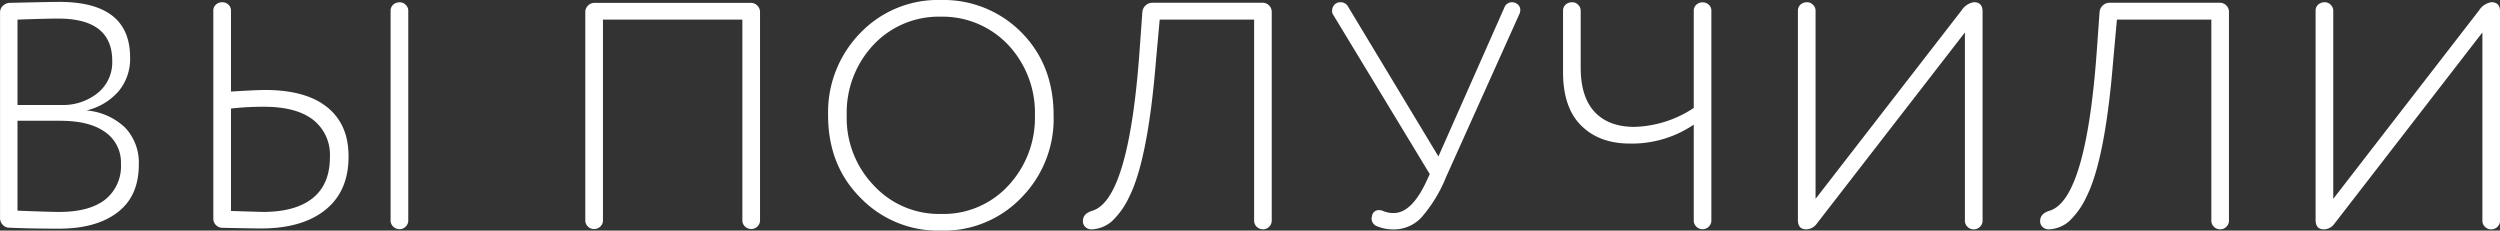
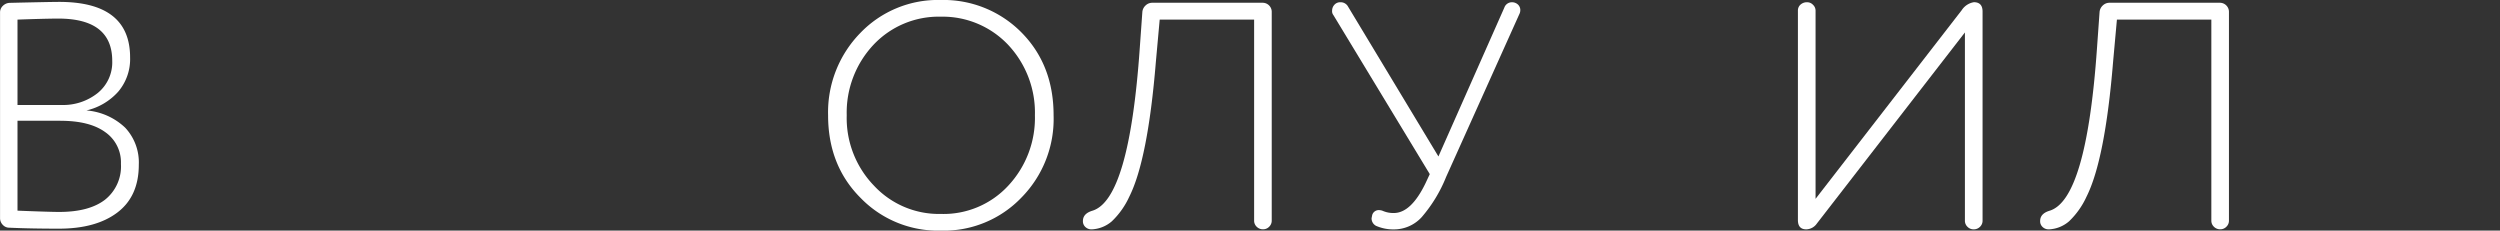
<svg xmlns="http://www.w3.org/2000/svg" id="Слой_1" data-name="Слой 1" viewBox="0 0 488.47 45.06">
  <rect x="0" y="0" width="488.47" height="45.06" fill="#333333" stroke="none" />
  <defs>
    <style>.cls-1{fill:#fff;}</style>
  </defs>
  <title>3-10 вы получили</title>
  <path class="cls-1" d="M-543.72,641.23a9.82,9.82,0,0,1-2.32,6.68,11.94,11.94,0,0,1-6.21,3.67,12.42,12.42,0,0,1,7.56,3.36,9.93,9.93,0,0,1,2.67,7.25q0,6.15-4.17,9.32t-11.45,3.17q-5.52,0-9.67-.19a1.71,1.71,0,0,1-1.29-.56,1.86,1.86,0,0,1-.53-1.32V632.45a1.75,1.75,0,0,1,.53-1.29,2,2,0,0,1,1.29-.6q8.1-.19,9.73-.19Q-543.72,630.37-543.72,641.23Zm-22-7.41v16.69h8.54a10.8,10.8,0,0,0,7.15-2.35,7.72,7.72,0,0,0,2.82-6.25q0-8.28-10.54-8.28Q-560.41,633.64-565.69,633.83Zm8.35,19.77h-8.35v17.57q6.28.25,8.16.25,5.84,0,8.94-2.39a8.31,8.31,0,0,0,3.11-7,7.19,7.19,0,0,0-3.08-6.21Q-551.63,653.6-557.34,653.6Z" transform="translate(569.14 -630)" />
-   <path class="cls-1" d="M-527.46,672.68V632.07a1.53,1.53,0,0,1,.5-1.16,1.76,1.76,0,0,1,1.26-.47,1.69,1.69,0,0,1,1.19.47,1.53,1.53,0,0,1,.5,1.16v15.82q5-.31,6.65-.31,8,0,12.18,3.39t4.14,9.67q0,6.72-4.52,10.36t-12.62,3.64q-1.57,0-7.47-.13a1.75,1.75,0,0,1-1.29-.53A1.75,1.75,0,0,1-527.46,672.68Zm3.45-21.46v20l6.21.19q6.4,0,9.76-2.7t3.36-8a8.68,8.68,0,0,0-3.29-7.31q-3.3-2.54-9.57-2.54A54.23,54.23,0,0,0-524,651.21Zm34.64-19.14v41a1.63,1.63,0,0,1-.5,1.19,1.63,1.63,0,0,1-1.19.5,1.7,1.7,0,0,1-1.26-.5,1.62,1.62,0,0,1-.5-1.19v-41a1.53,1.53,0,0,1,.5-1.16,1.85,1.85,0,0,1,1.32-.47,1.56,1.56,0,0,1,1.13.5A1.56,1.56,0,0,1-489.37,632.07Z" transform="translate(569.14 -630)" />
-   <path class="cls-1" d="M-420.64,632.38v40.67a1.63,1.63,0,0,1-.5,1.19,1.63,1.63,0,0,1-1.19.5,1.7,1.7,0,0,1-1.26-.5,1.62,1.62,0,0,1-.5-1.19V633.83h-27.24v39.23a1.63,1.63,0,0,1-.5,1.19,1.71,1.71,0,0,1-1.26.5,1.63,1.63,0,0,1-1.19-.5,1.62,1.62,0,0,1-.5-1.19V632.38a1.75,1.75,0,0,1,.53-1.29,1.76,1.76,0,0,1,1.29-.53h30.5a1.76,1.76,0,0,1,1.29.53A1.76,1.76,0,0,1-420.64,632.38Z" transform="translate(569.14 -630)" />
  <path class="cls-1" d="M-407.34,652.53a22.16,22.16,0,0,1,6.28-16.07A21,21,0,0,1-385.31,630a21.39,21.39,0,0,1,15.75,6.34q6.28,6.34,6.28,16.19a21.89,21.89,0,0,1-6.28,16.07,21,21,0,0,1-15.75,6.46,21.07,21.07,0,0,1-15.69-6.4Q-407.34,662.32-407.34,652.53Zm3.64,0a19,19,0,0,0,5.33,13.75,17.32,17.32,0,0,0,13.05,5.52,17.22,17.22,0,0,0,13.18-5.52,19.4,19.4,0,0,0,5.21-13.75,19.35,19.35,0,0,0-5.27-13.81,17.62,17.62,0,0,0-13.12-5.46,17.49,17.49,0,0,0-13.12,5.46A19.35,19.35,0,0,0-403.7,652.53Z" transform="translate(569.14 -630)" />
  <path class="cls-1" d="M-320.66,632.38v40.73a1.63,1.63,0,0,1-.5,1.19,1.63,1.63,0,0,1-1.19.5,1.7,1.7,0,0,1-1.25-.5,1.62,1.62,0,0,1-.5-1.19V633.83h-18.45l-.75,8.28q-1.57,19.14-5.21,26.36a15.56,15.56,0,0,1-3.39,4.77,6.42,6.42,0,0,1-3.89,1.57h-.13a1.67,1.67,0,0,1-1.13-.44,1.5,1.5,0,0,1-.5-1.19q0-1.44,1.82-2,7.22-2.13,9.29-31.82l.5-7a1.94,1.94,0,0,1,.63-1.29,1.86,1.86,0,0,1,1.32-.53h21.53a1.76,1.76,0,0,1,1.29.53A1.76,1.76,0,0,1-320.66,632.38Z" transform="translate(569.14 -630)" />
  <path class="cls-1" d="M-305.73,631.32l17.64,29.25,12.87-29.06a1.57,1.57,0,0,1,1.44-1.07,1.72,1.72,0,0,1,1.22.44,1.48,1.48,0,0,1,.47,1.13,1.67,1.67,0,0,1-.19.75l-14.31,31.82a27.88,27.88,0,0,1-4.77,7.85,7.31,7.31,0,0,1-5.4,2.39,8.36,8.36,0,0,1-3.51-.69,1.63,1.63,0,0,1-.88-1.51l.13-.63a1.33,1.33,0,0,1,1.32-.94,2.21,2.21,0,0,1,.69.13,5.14,5.14,0,0,0,2.2.44q3.39,0,6.21-5.84l.82-1.76-18.83-31.07a1.22,1.22,0,0,1-.25-.88,1.67,1.67,0,0,1,.44-1.13,1.5,1.5,0,0,1,1.19-.5A1.63,1.63,0,0,1-305.73,631.32Z" transform="translate(569.14 -630)" />
-   <path class="cls-1" d="M-238.2,651.09v-19a1.53,1.53,0,0,1,.5-1.16,1.76,1.76,0,0,1,1.25-.47,1.69,1.69,0,0,1,1.19.47,1.53,1.53,0,0,1,.5,1.16v41a1.63,1.63,0,0,1-.5,1.19,1.7,1.7,0,0,1-1.25.5,1.63,1.63,0,0,1-1.19-.5,1.62,1.62,0,0,1-.5-1.19V654.35a21.54,21.54,0,0,1-12.49,3.7q-6,0-9.54-3.55T-263.74,644V632.07a1.53,1.53,0,0,1,.5-1.16,1.85,1.85,0,0,1,1.32-.47,1.56,1.56,0,0,1,1.13.5,1.56,1.56,0,0,1,.5,1.13v11.17q0,5.71,2.73,8.63t7.75,2.92A22,22,0,0,0-238.2,651.09Z" transform="translate(569.14 -630)" />
  <path class="cls-1" d="M-181.77,632.26v40.86a1.63,1.63,0,0,1-.5,1.19,1.71,1.71,0,0,1-1.26.5,1.63,1.63,0,0,1-1.19-.5,1.62,1.62,0,0,1-.5-1.19V636.34l-28.93,37.34a2.58,2.58,0,0,1-2.07,1.13q-1.63,0-1.63-1.82V632.07a1.53,1.53,0,0,1,.5-1.16,1.85,1.85,0,0,1,1.32-.47,1.56,1.56,0,0,1,1.13.5,1.56,1.56,0,0,1,.5,1.13v36.78L-185.85,632a3.51,3.51,0,0,1,2.39-1.57Q-181.77,630.44-181.77,632.26Z" transform="translate(569.14 -630)" />
  <path class="cls-1" d="M-133.63,632.38v40.73a1.63,1.63,0,0,1-.5,1.19,1.63,1.63,0,0,1-1.19.5,1.7,1.7,0,0,1-1.25-.5,1.62,1.62,0,0,1-.5-1.19V633.83h-18.45l-.75,8.28q-1.57,19.14-5.21,26.36a15.56,15.56,0,0,1-3.39,4.77,6.42,6.42,0,0,1-3.89,1.57h-.13a1.67,1.67,0,0,1-1.13-.44,1.5,1.5,0,0,1-.5-1.19q0-1.44,1.82-2,7.22-2.13,9.29-31.82l.5-7a1.94,1.94,0,0,1,.63-1.29,1.86,1.86,0,0,1,1.32-.53h21.53a1.76,1.76,0,0,1,1.29.53A1.76,1.76,0,0,1-133.63,632.38Z" transform="translate(569.14 -630)" />
-   <path class="cls-1" d="M-80.66,632.26v40.86a1.63,1.63,0,0,1-.5,1.19,1.71,1.71,0,0,1-1.26.5,1.63,1.63,0,0,1-1.19-.5,1.62,1.62,0,0,1-.5-1.19V636.34L-113,673.68a2.58,2.58,0,0,1-2.07,1.13q-1.63,0-1.63-1.82V632.07a1.53,1.53,0,0,1,.5-1.16,1.85,1.85,0,0,1,1.32-.47,1.56,1.56,0,0,1,1.13.5,1.56,1.56,0,0,1,.5,1.13v36.78L-84.74,632a3.51,3.51,0,0,1,2.39-1.57Q-80.66,630.44-80.66,632.26Z" transform="translate(569.14 -630)" />
</svg>